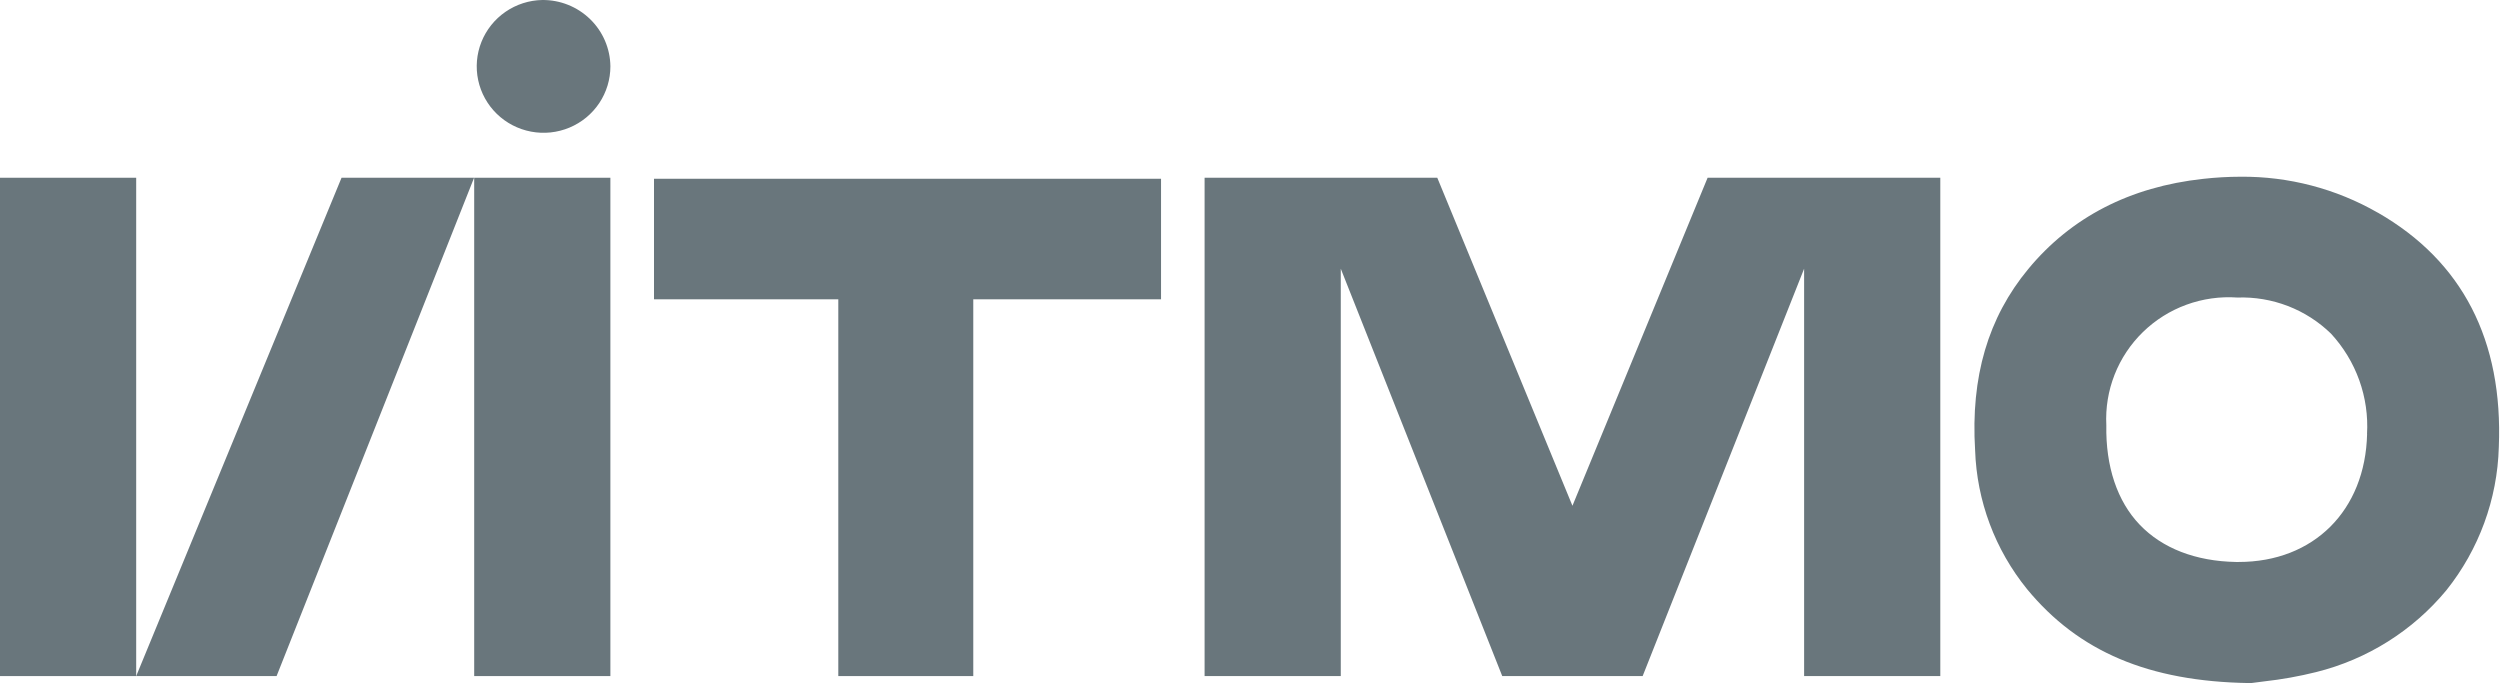
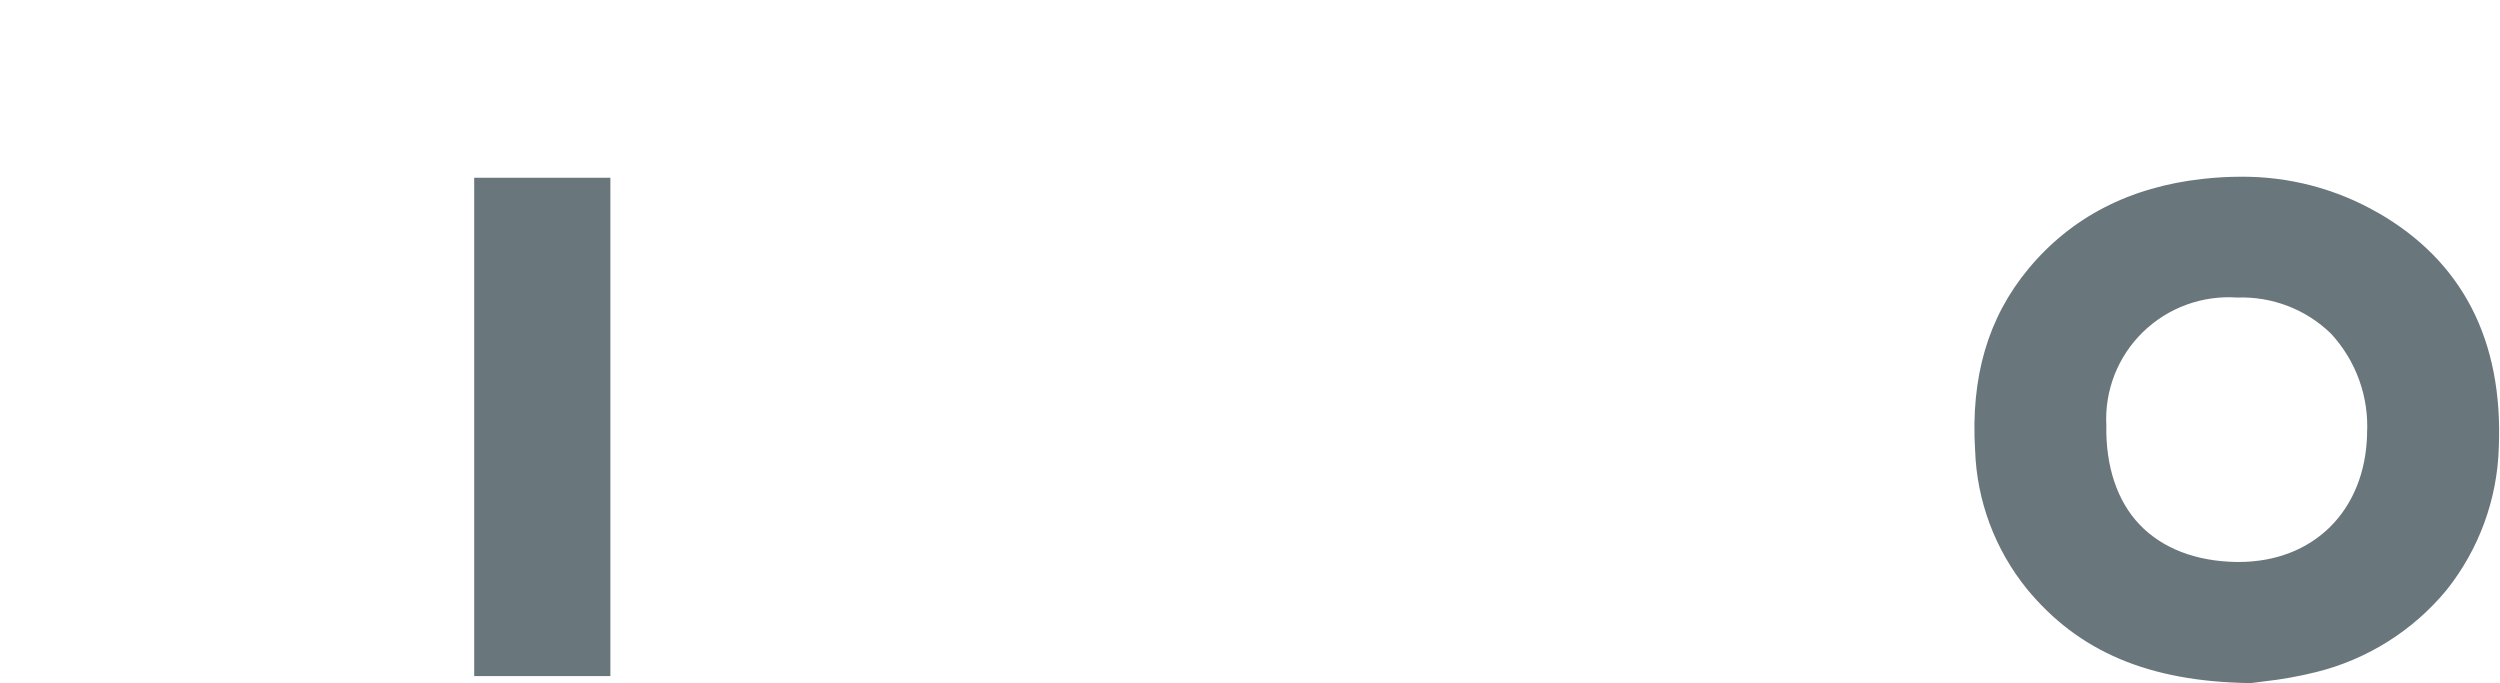
<svg xmlns="http://www.w3.org/2000/svg" width="183" height="50" viewBox="0 0 183 50" fill="none">
-   <path d="M47.873 21.909H61.364V49.489H71.244V21.909H84.988V13.085H47.873V21.909Z" fill="#69767C" />
  <path d="M44.68 13.011H34.711V49.489H44.68V13.011Z" fill="#69767C" />
-   <path d="M0 13.011V49.489H9.969V13.011H0Z" fill="#69767C" />
-   <path d="M25.001 13.011L9.969 49.489H20.246L34.703 13.011H30.736H25.001Z" fill="#69767C" />
-   <path d="M132.061 13.011H130.739H124.997L115.103 37.023L105.209 13.011H99.475H95.507H88.176V49.489H98.145V19.669L109.964 49.489H120.242L132.061 19.669V49.489H142.03V13.011H134.699H132.061Z" fill="#69767C" />
-   <path d="M39.693 0C38.729 0.019 37.793 0.32 37.001 0.866C36.209 1.412 35.597 2.178 35.241 3.068C34.886 3.958 34.803 4.932 35.003 5.869C35.203 6.806 35.677 7.663 36.365 8.333C37.054 9.003 37.926 9.456 38.873 9.635C39.82 9.815 40.799 9.712 41.687 9.34C42.575 8.969 43.333 8.345 43.866 7.547C44.398 6.749 44.682 5.812 44.681 4.854C44.666 3.554 44.133 2.312 43.197 1.402C42.262 0.492 41.002 -0.012 39.693 0Z" fill="#69767C" />
+   <path d="M0 13.011V49.489H9.969H0Z" fill="#69767C" />
  <path d="M173.272 31.761C173.142 37.371 169.361 41.136 163.872 41.136H163.667C160.713 41.081 158.281 40.135 156.63 38.412C154.978 36.69 154.129 34.144 154.183 31.121C154.12 29.861 154.325 28.602 154.787 27.427C155.249 26.252 155.957 25.188 156.864 24.305C157.771 23.422 158.855 22.74 160.047 22.305C161.239 21.87 162.51 21.691 163.777 21.78C165.038 21.736 166.297 21.947 167.475 22.401C168.653 22.855 169.726 23.543 170.628 24.422C171.541 25.41 172.246 26.571 172.699 27.835C173.152 29.1 173.345 30.442 173.266 31.781L173.272 31.761ZM174.047 15.564C170.995 13.812 167.526 12.905 164.002 12.936C163.087 12.938 162.171 12.991 161.261 13.093C155.91 13.678 151.608 15.898 148.47 19.69C145.523 23.251 144.249 27.594 144.578 32.952C144.701 36.663 146.036 40.233 148.381 43.124C152.149 47.699 157.288 49.884 164.626 50H164.708H164.79L165.743 49.877C167.022 49.736 168.29 49.508 169.539 49.197C173.282 48.267 176.626 46.167 179.076 43.205C181.46 40.219 182.806 36.545 182.913 32.734C183.235 24.925 180.254 19.118 174.054 15.564" fill="#69767C" />
</svg>